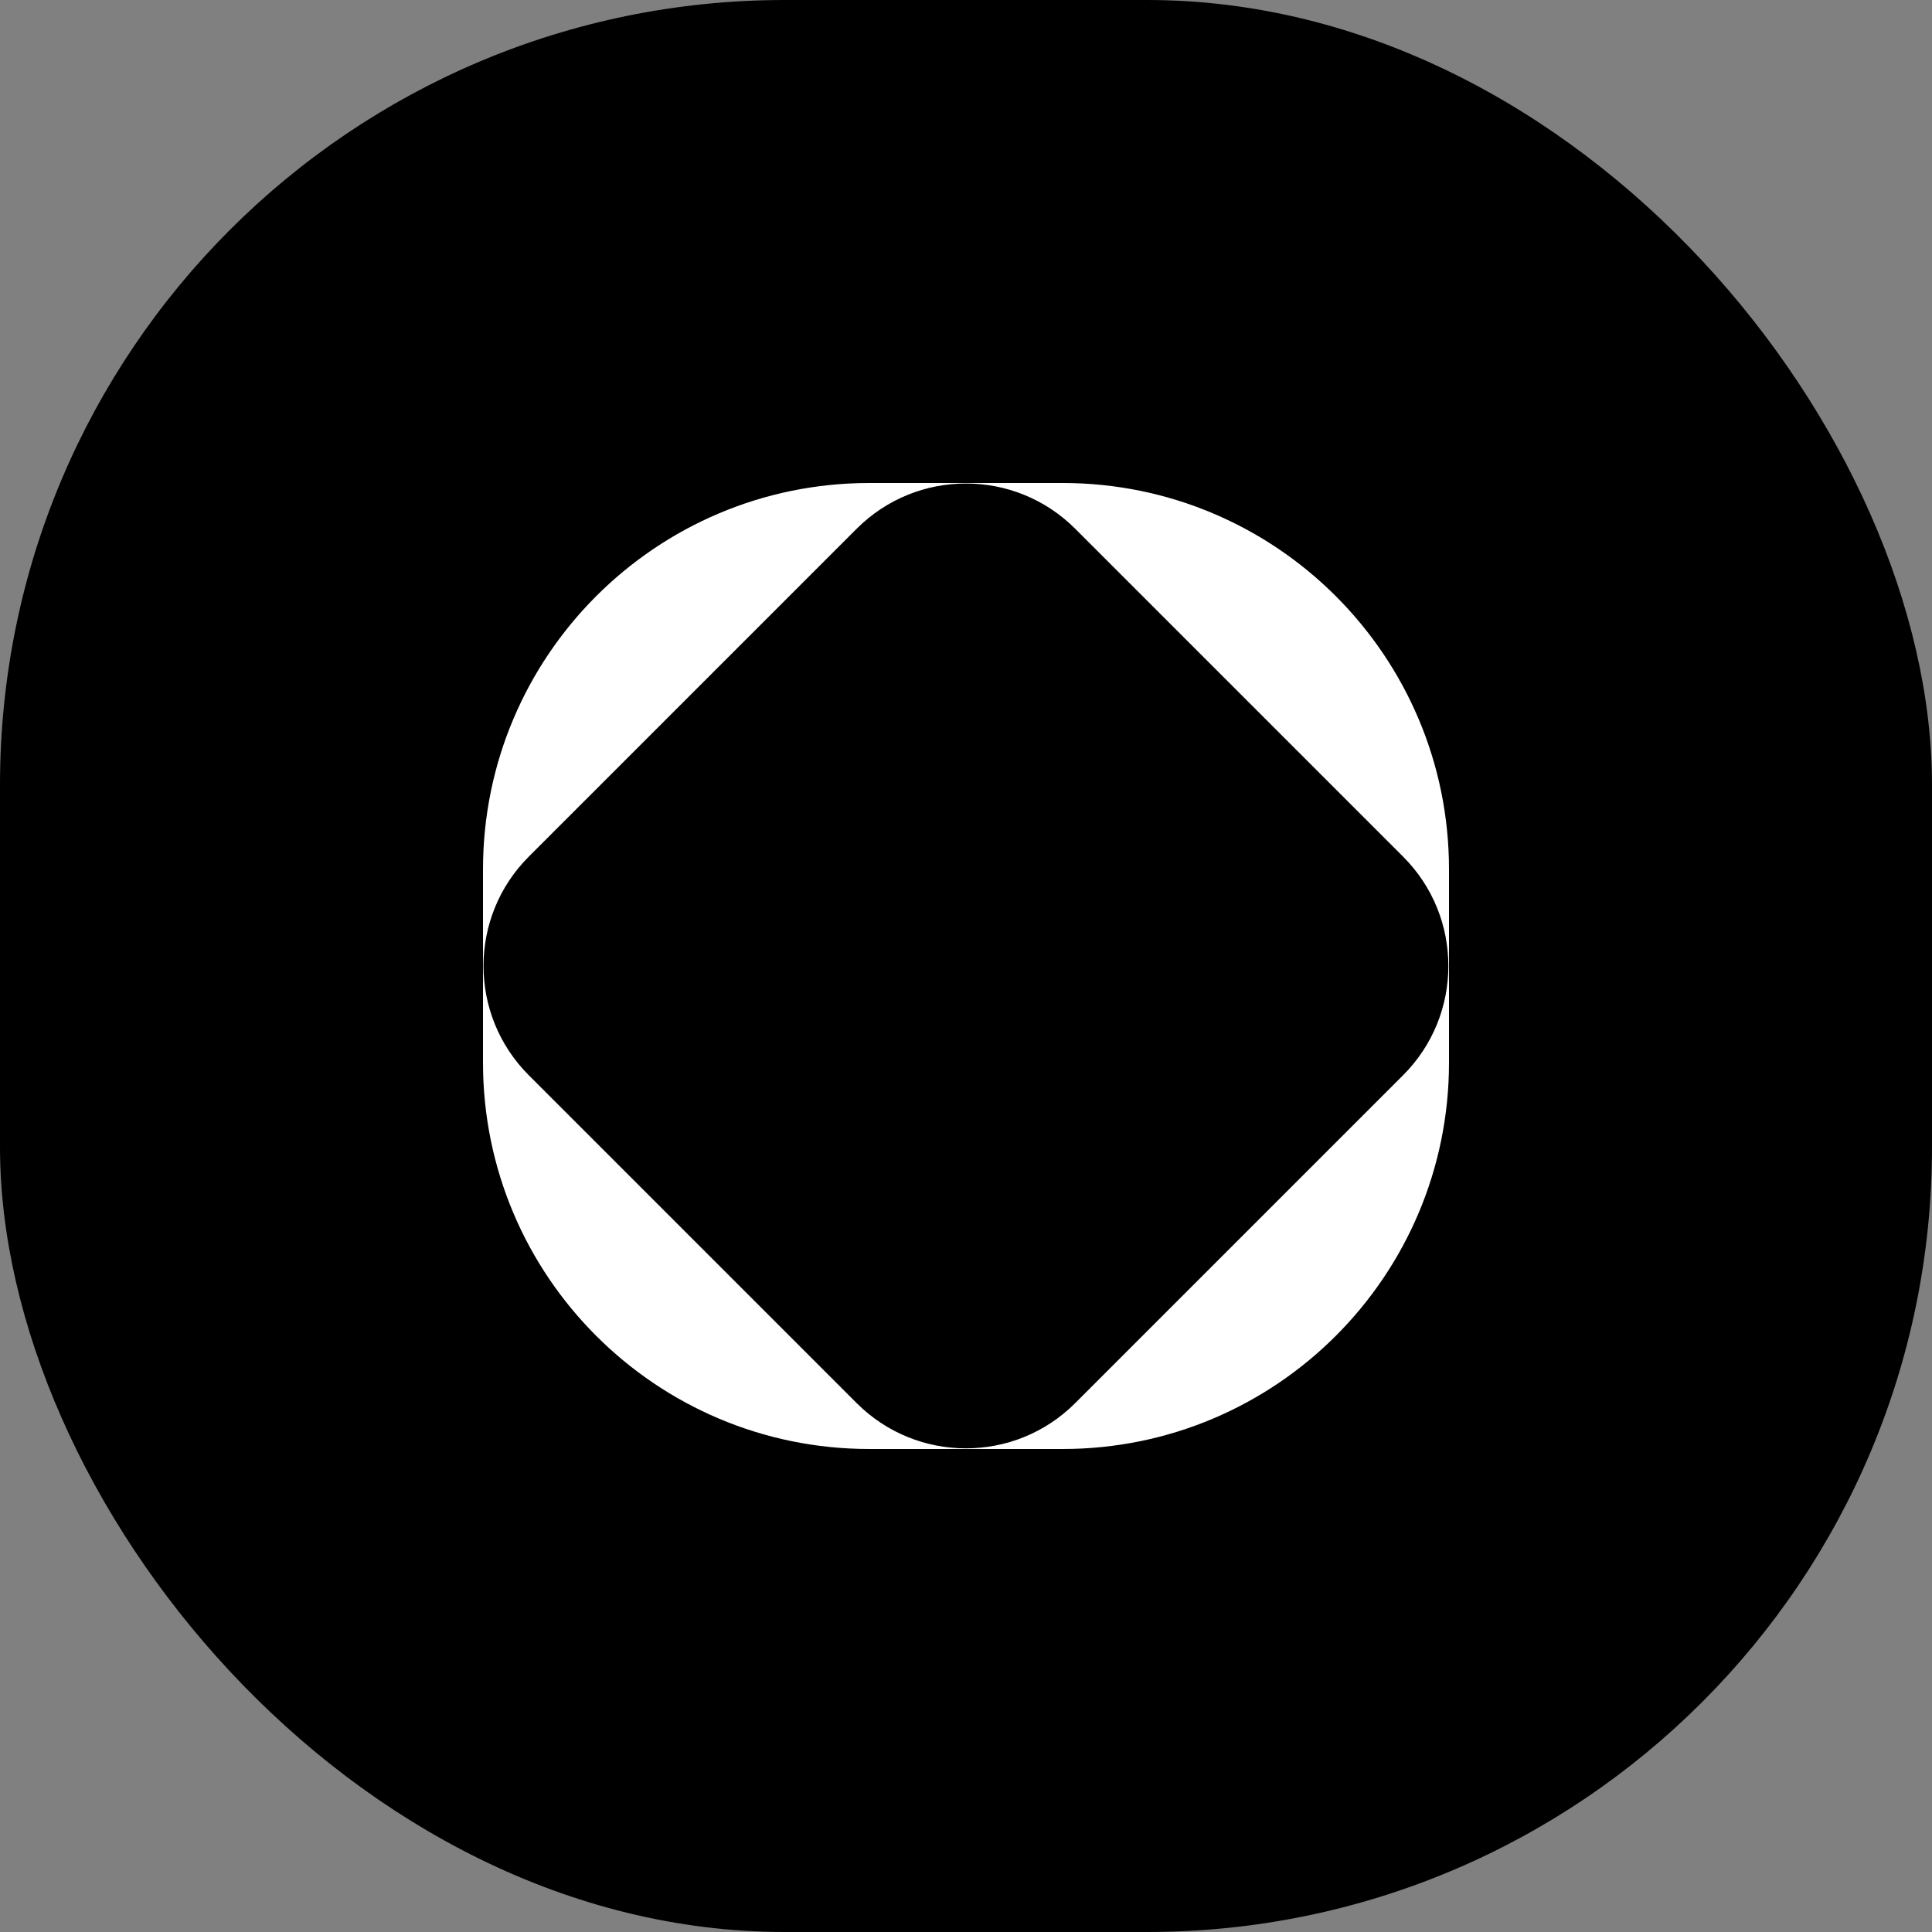
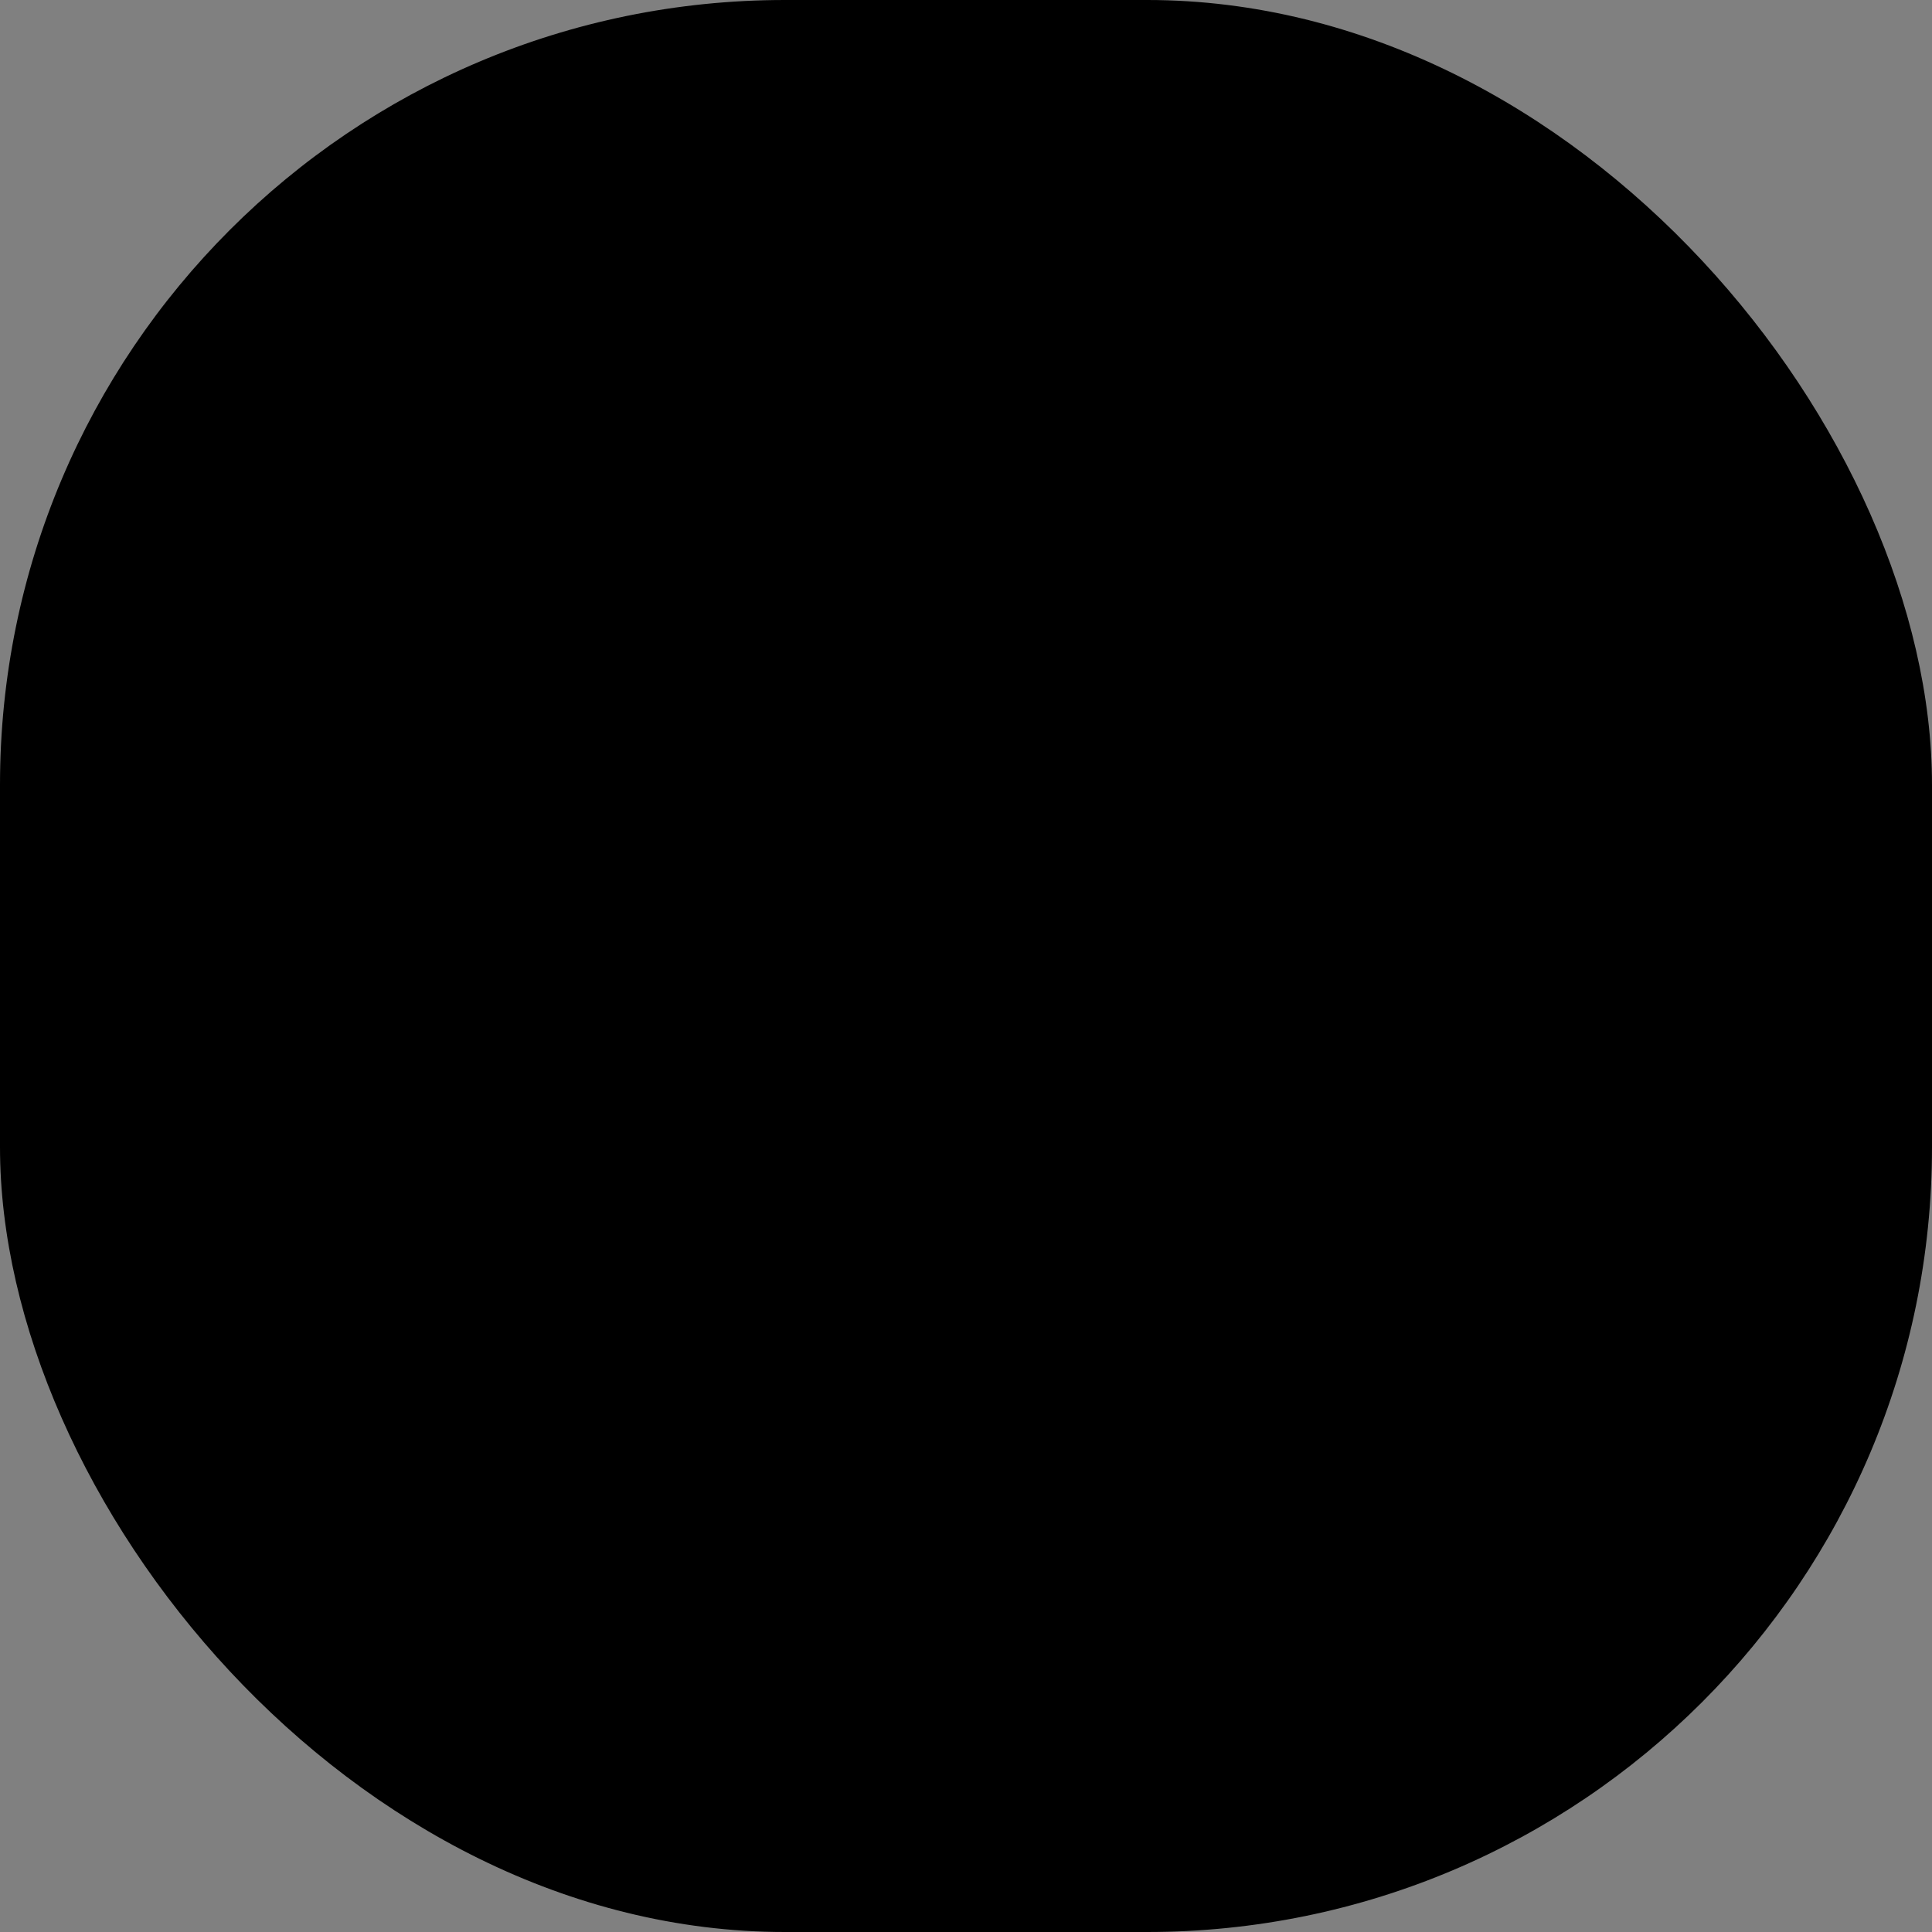
<svg xmlns="http://www.w3.org/2000/svg" width="256" height="256" viewBox="0 0 256 256" fill="none">
  <rect x="0" y="0" width="256" height="256" fill="#808080" stroke="none" />
  <rect width="256" height="256" rx="104" fill="black" />
-   <path fill-rule="evenodd" clip-rule="evenodd" d="M140.8 64C169.077 64 192 86.923 192 115.2V140.8C192 169.077 169.077 192 140.8 192H115.2C86.923 192 64 169.077 64 140.8V115.2C64 86.923 86.923 64 115.2 64H140.8ZM142.473 70.065C134.475 62.067 121.508 62.067 113.51 70.065L70.066 113.51C62.068 121.508 62.068 134.475 70.066 142.472L113.51 185.917C121.508 193.915 134.475 193.915 142.473 185.917L185.918 142.472C193.916 134.475 193.916 121.508 185.918 113.51L142.473 70.065Z" fill="white" />
</svg>